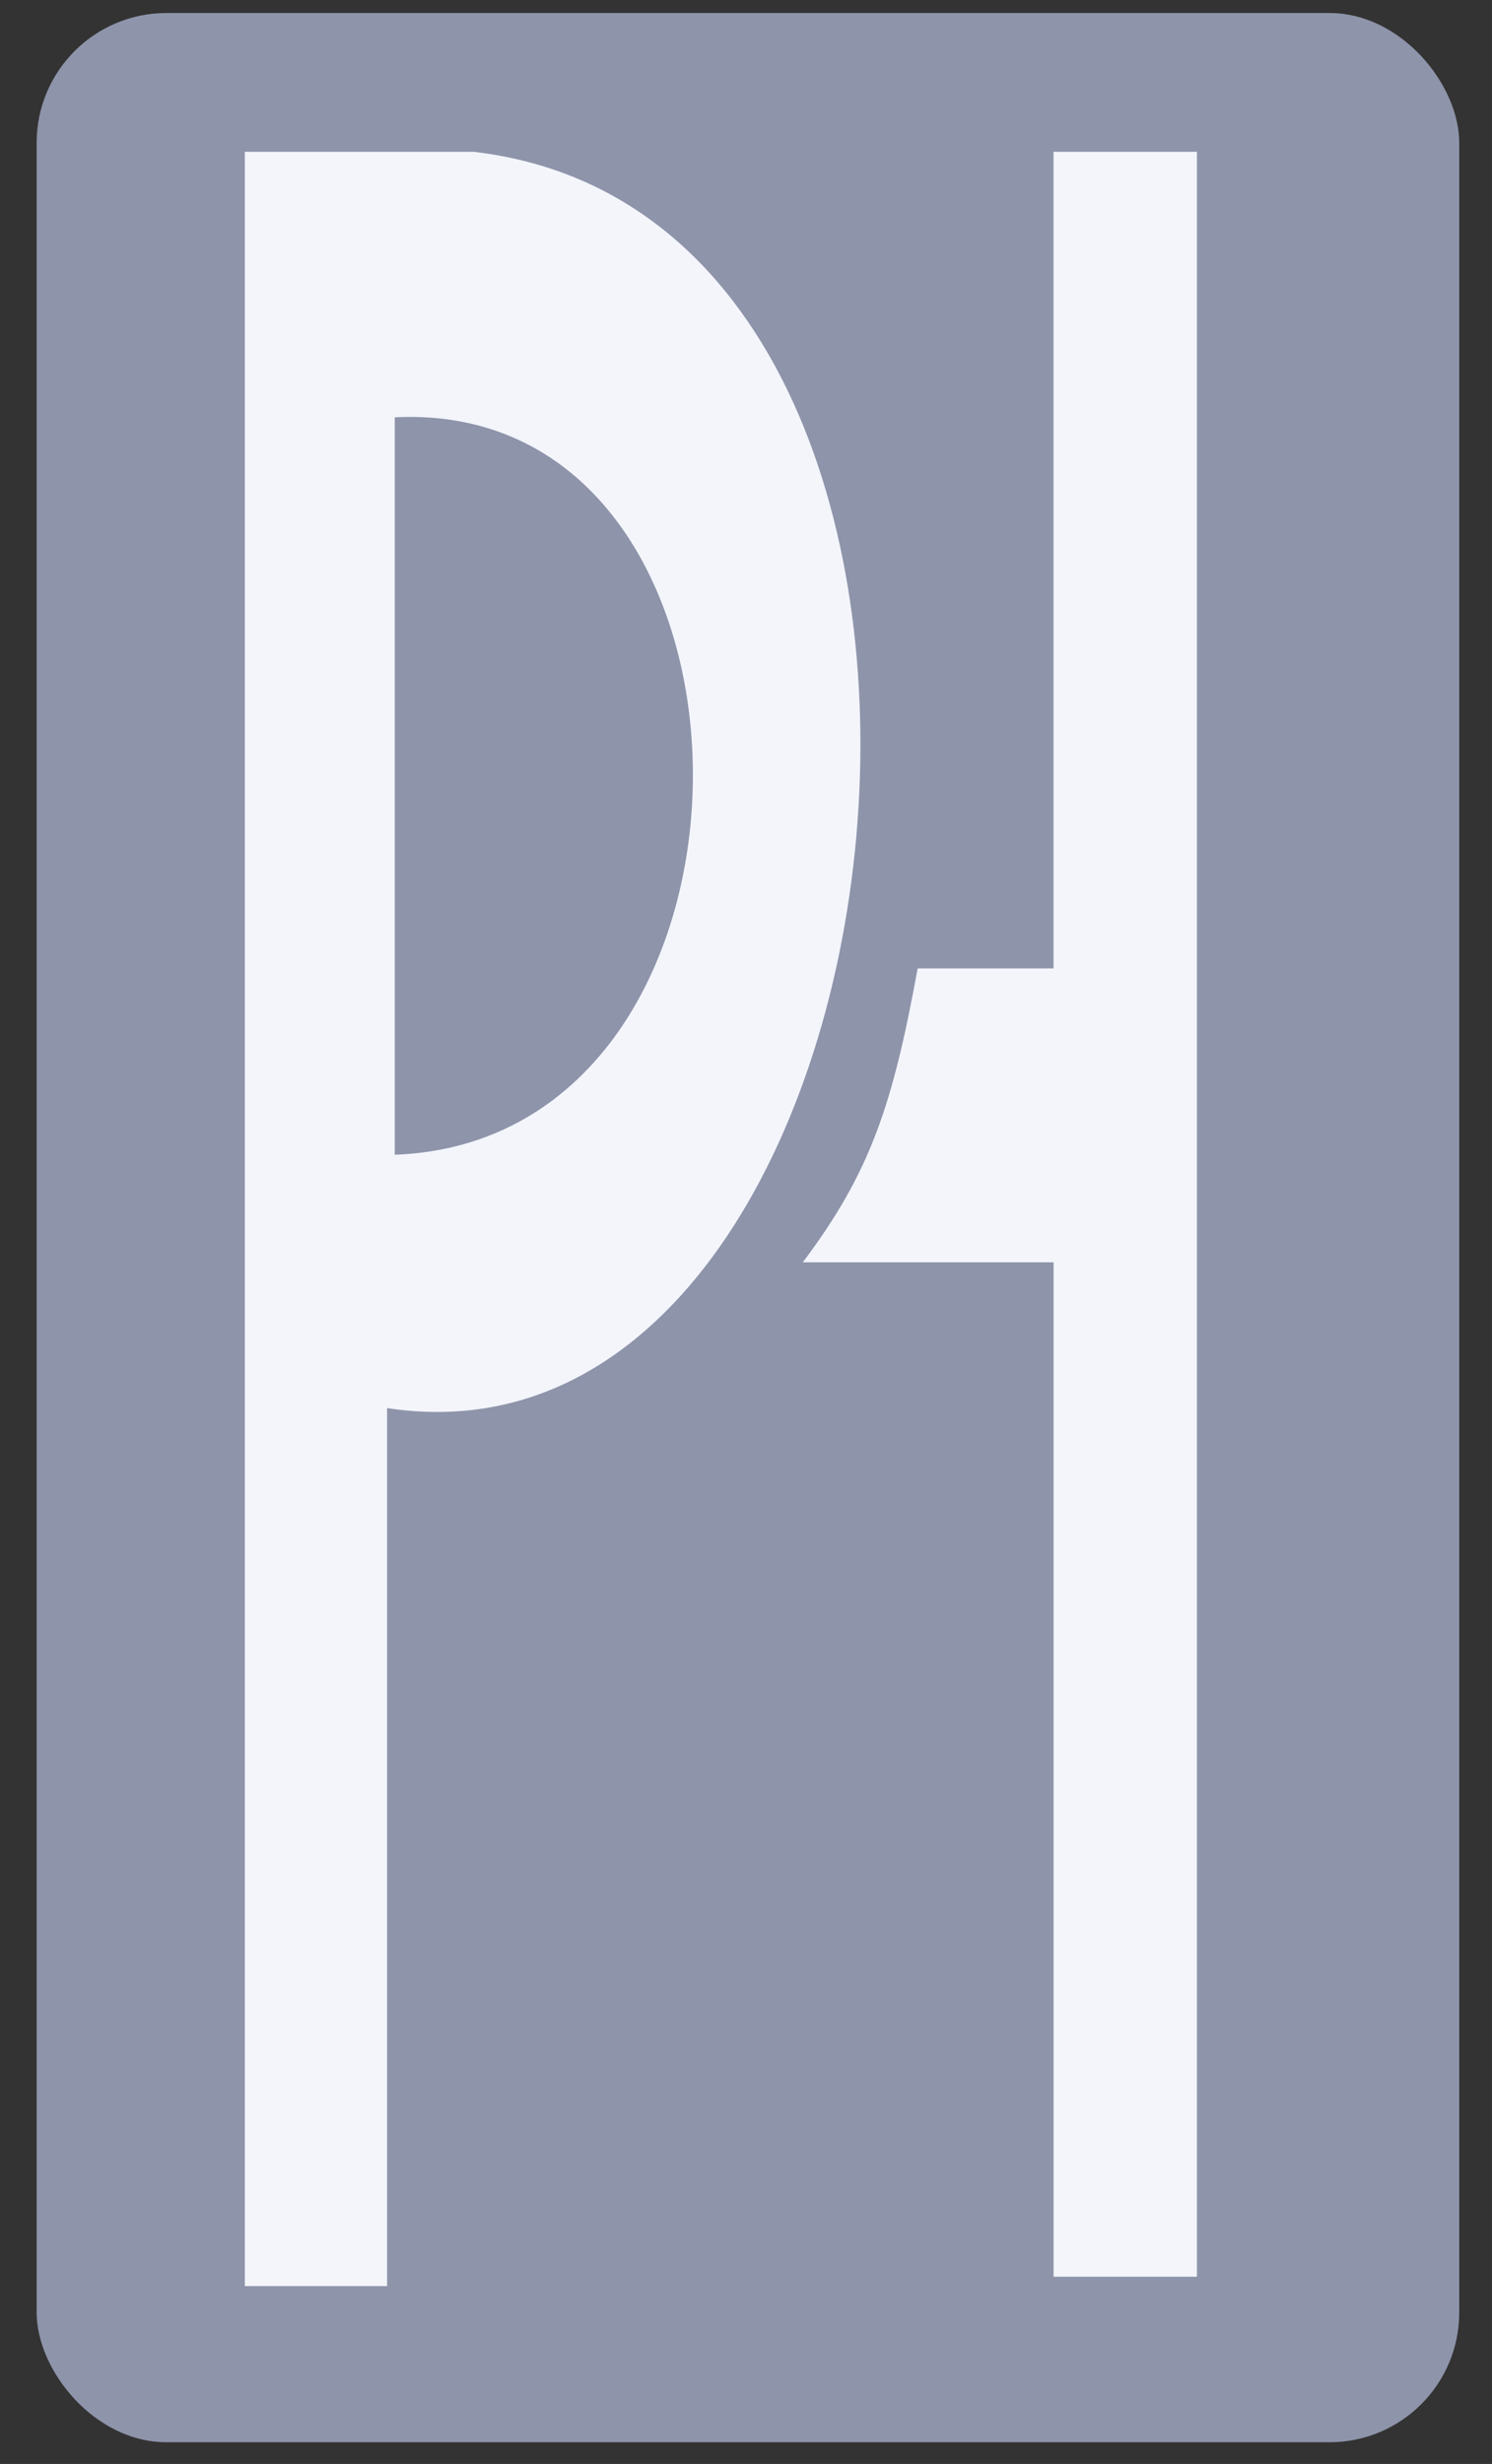
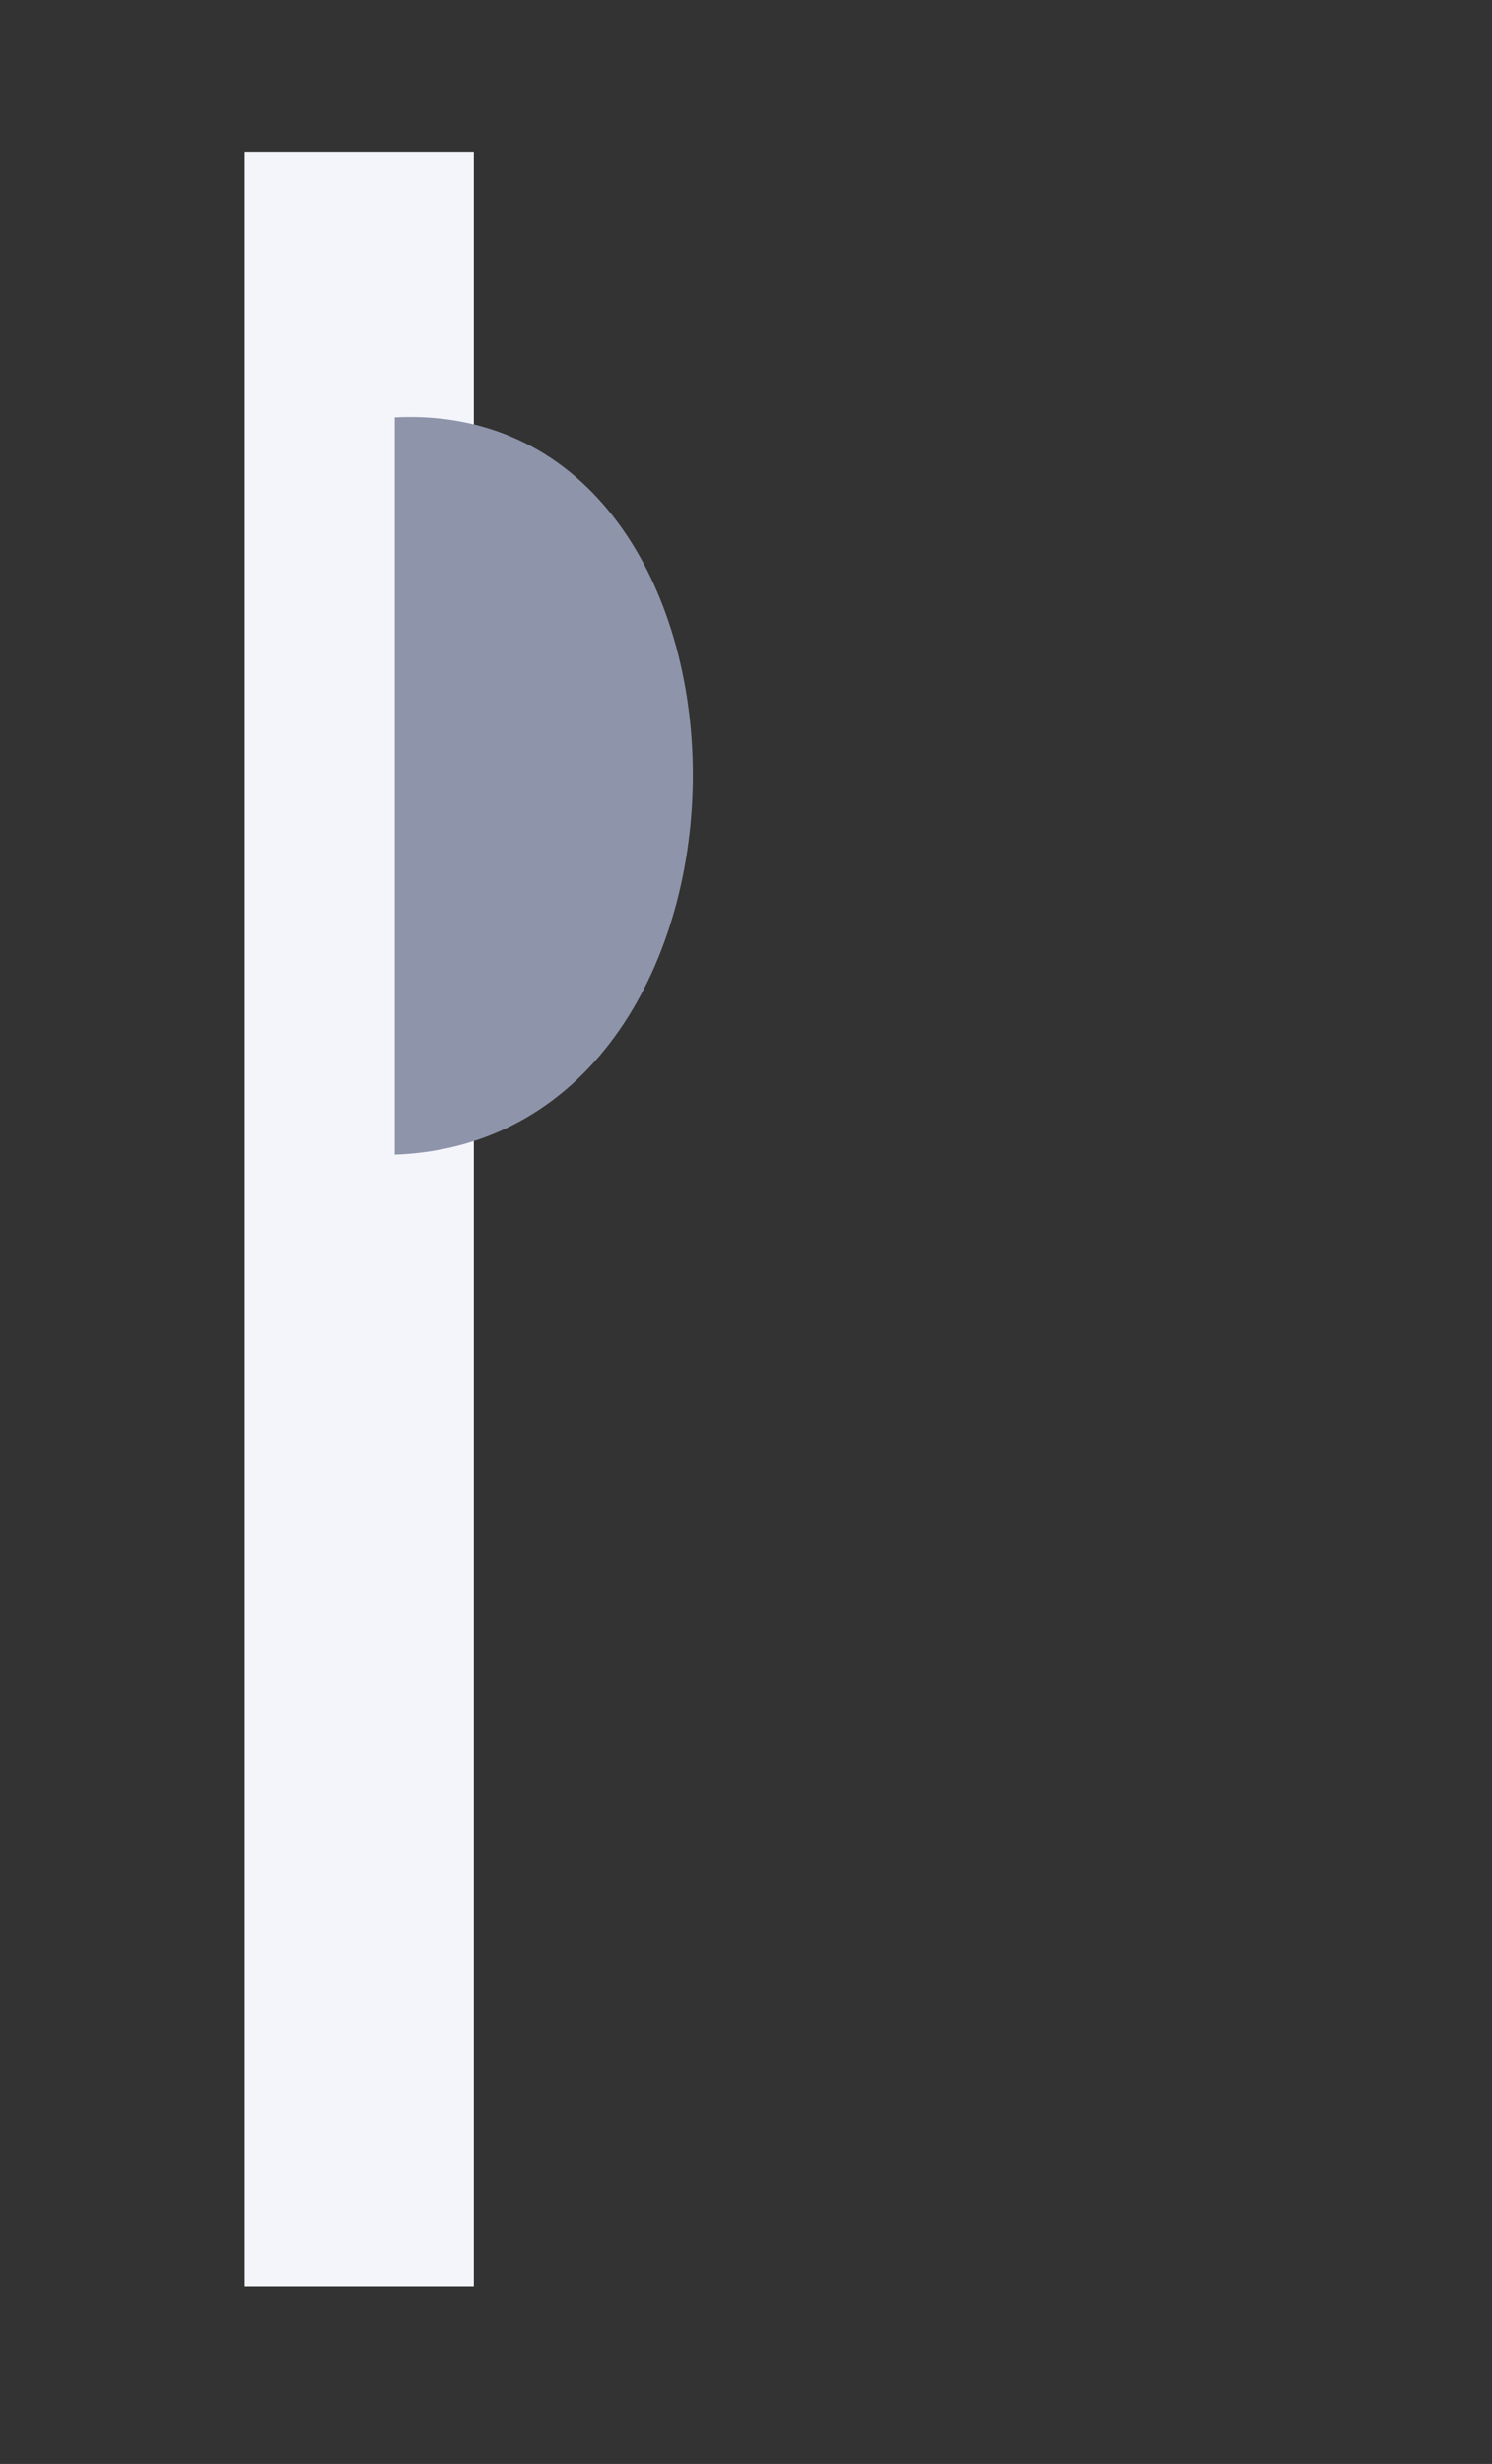
<svg xmlns="http://www.w3.org/2000/svg" width="43" height="71" viewBox="0 0 43 71" fill="none">
  <rect x="0" y="0" width="43" height="71" fill="#333333" stroke="none" />
-   <rect x="1.056" y="0.375" width="41" height="70" rx="3.74" fill="#8E94AA" />
-   <path d="M7.056 65.875V4.375H13.656C30.768 6.379 26.769 42.965 11.156 40.575V65.875H7.056Z" fill="#F3F5FB" />
+   <path d="M7.056 65.875V4.375H13.656V65.875H7.056Z" fill="#F3F5FB" />
  <path d="M11.377 33.275L11.377 12.025C22.754 11.459 22.912 32.845 11.377 33.275Z" fill="#8E94AA" />
-   <path d="M34.496 4.375H30.363V27.905H26.447C25.727 31.843 25.088 33.779 23.136 36.375H30.365V65.605H34.496V4.375Z" fill="#F3F5FB" />
</svg>